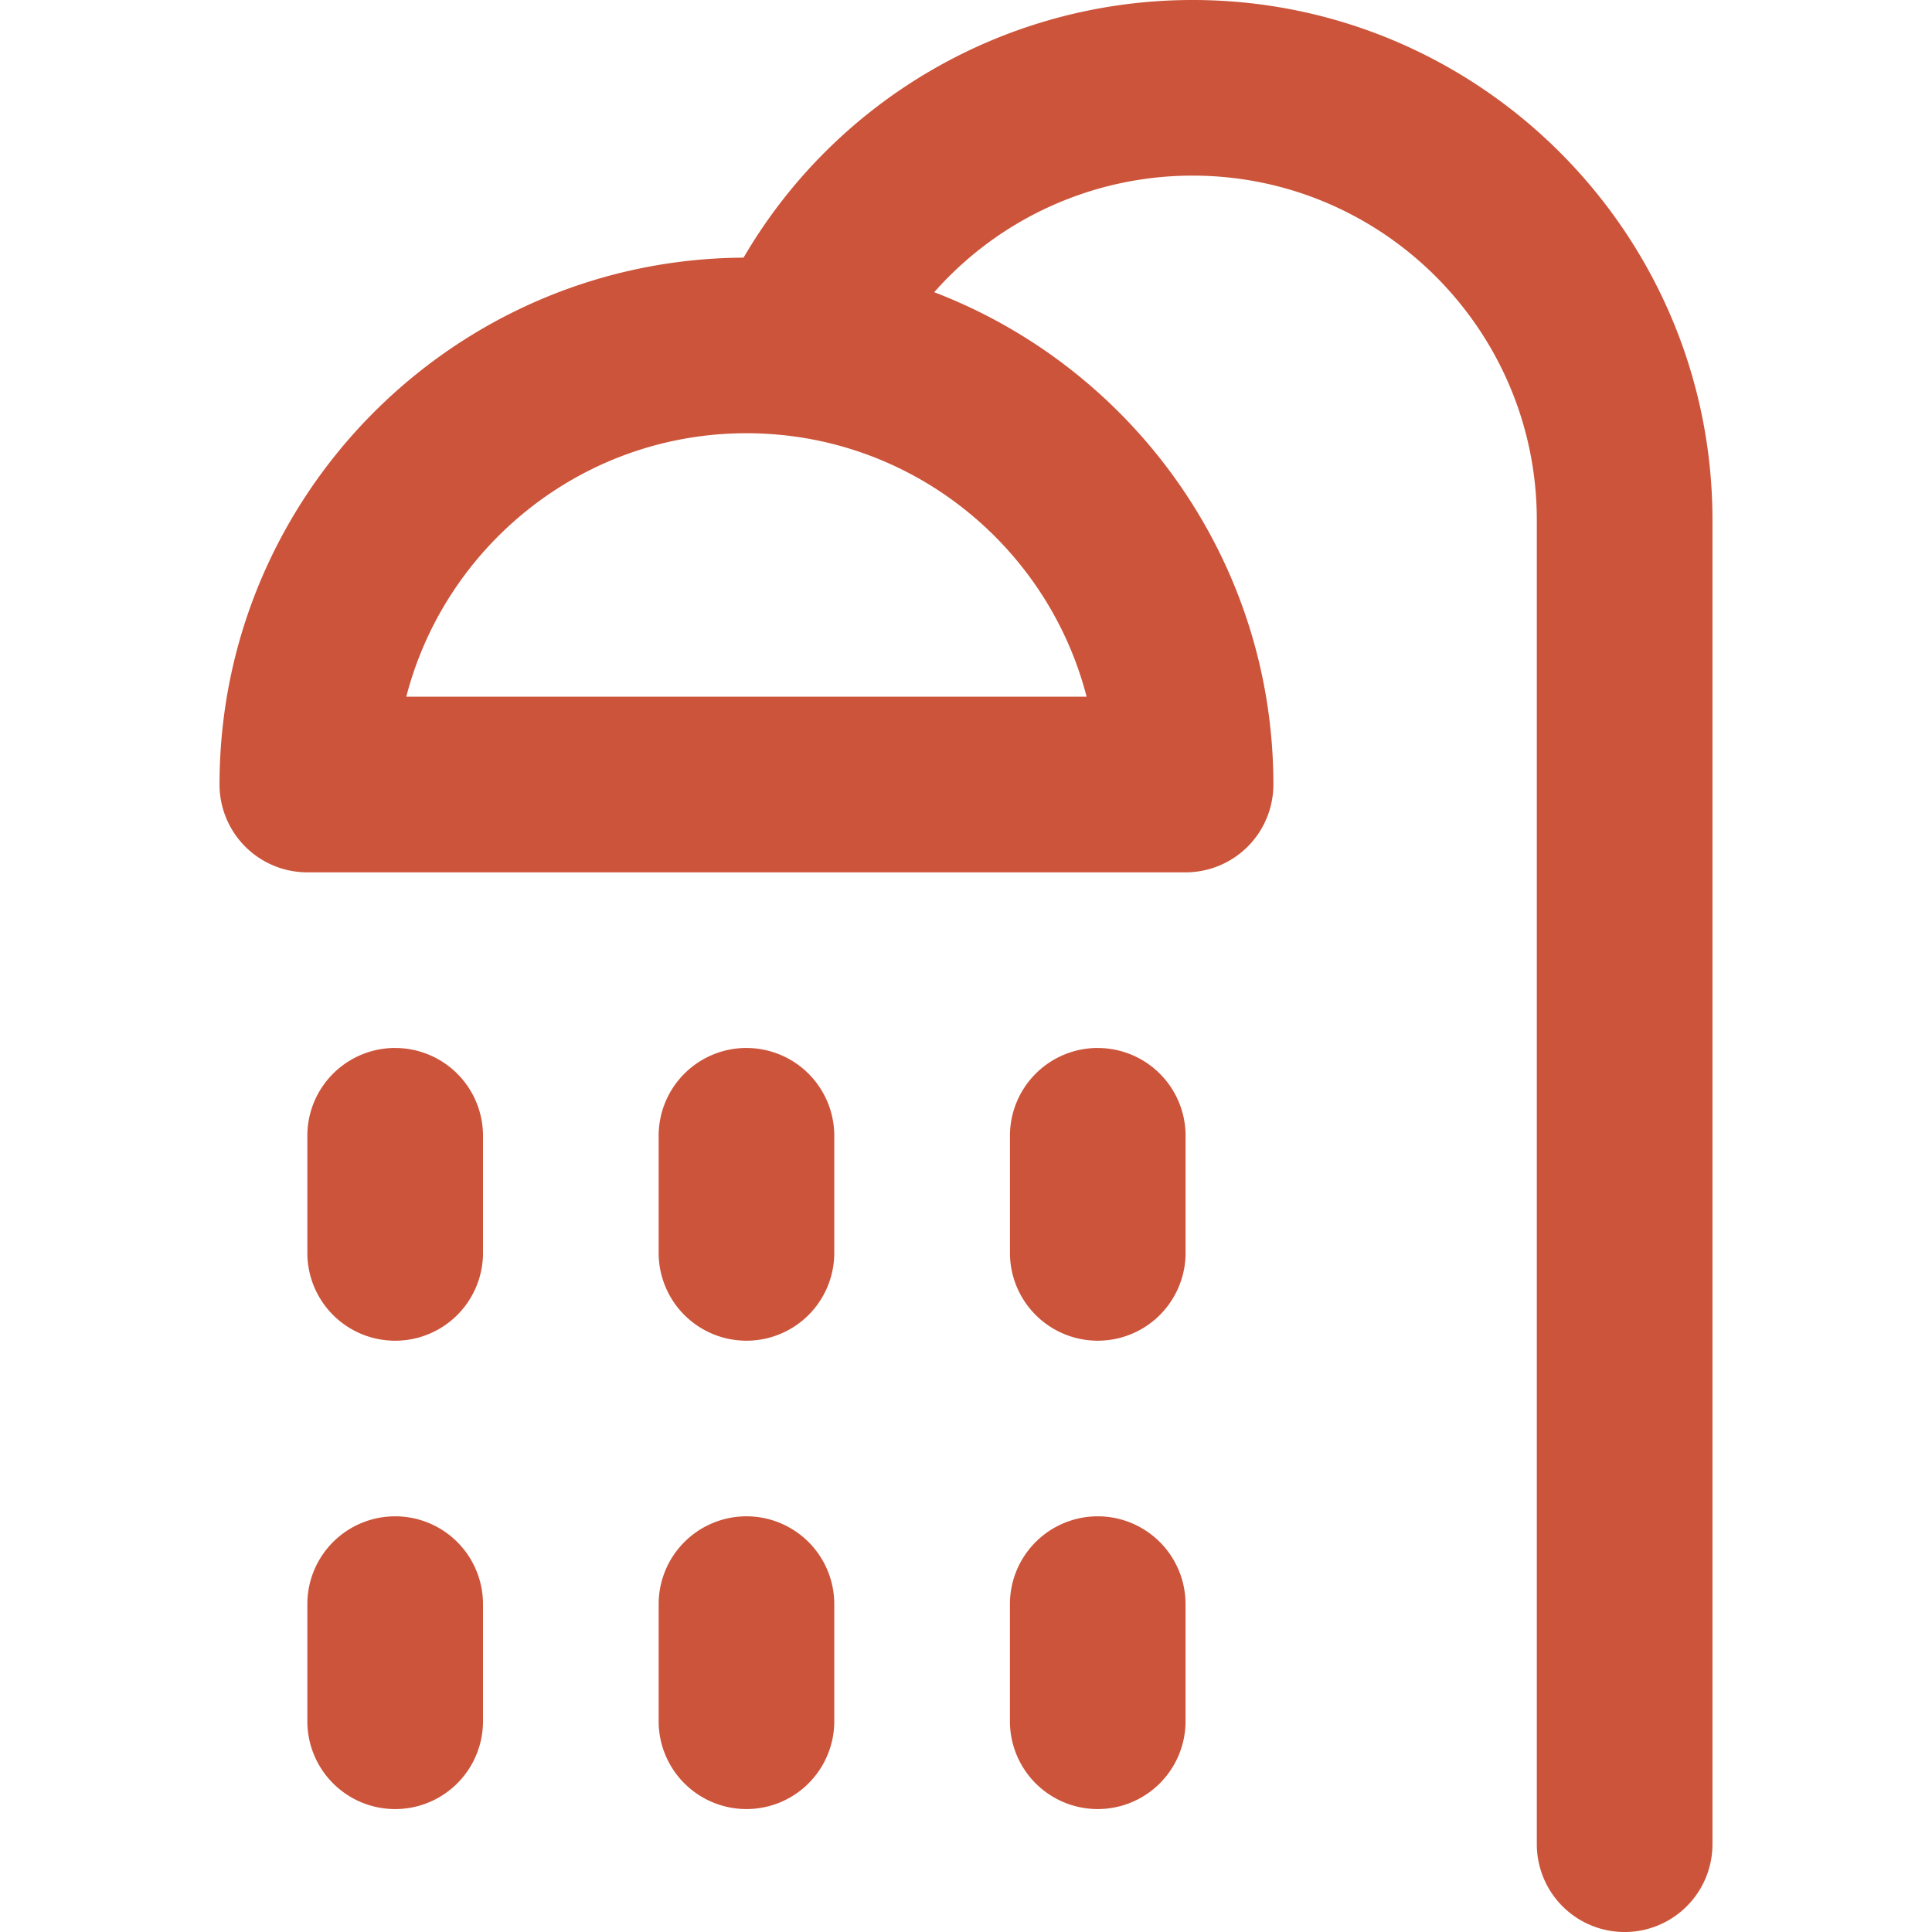
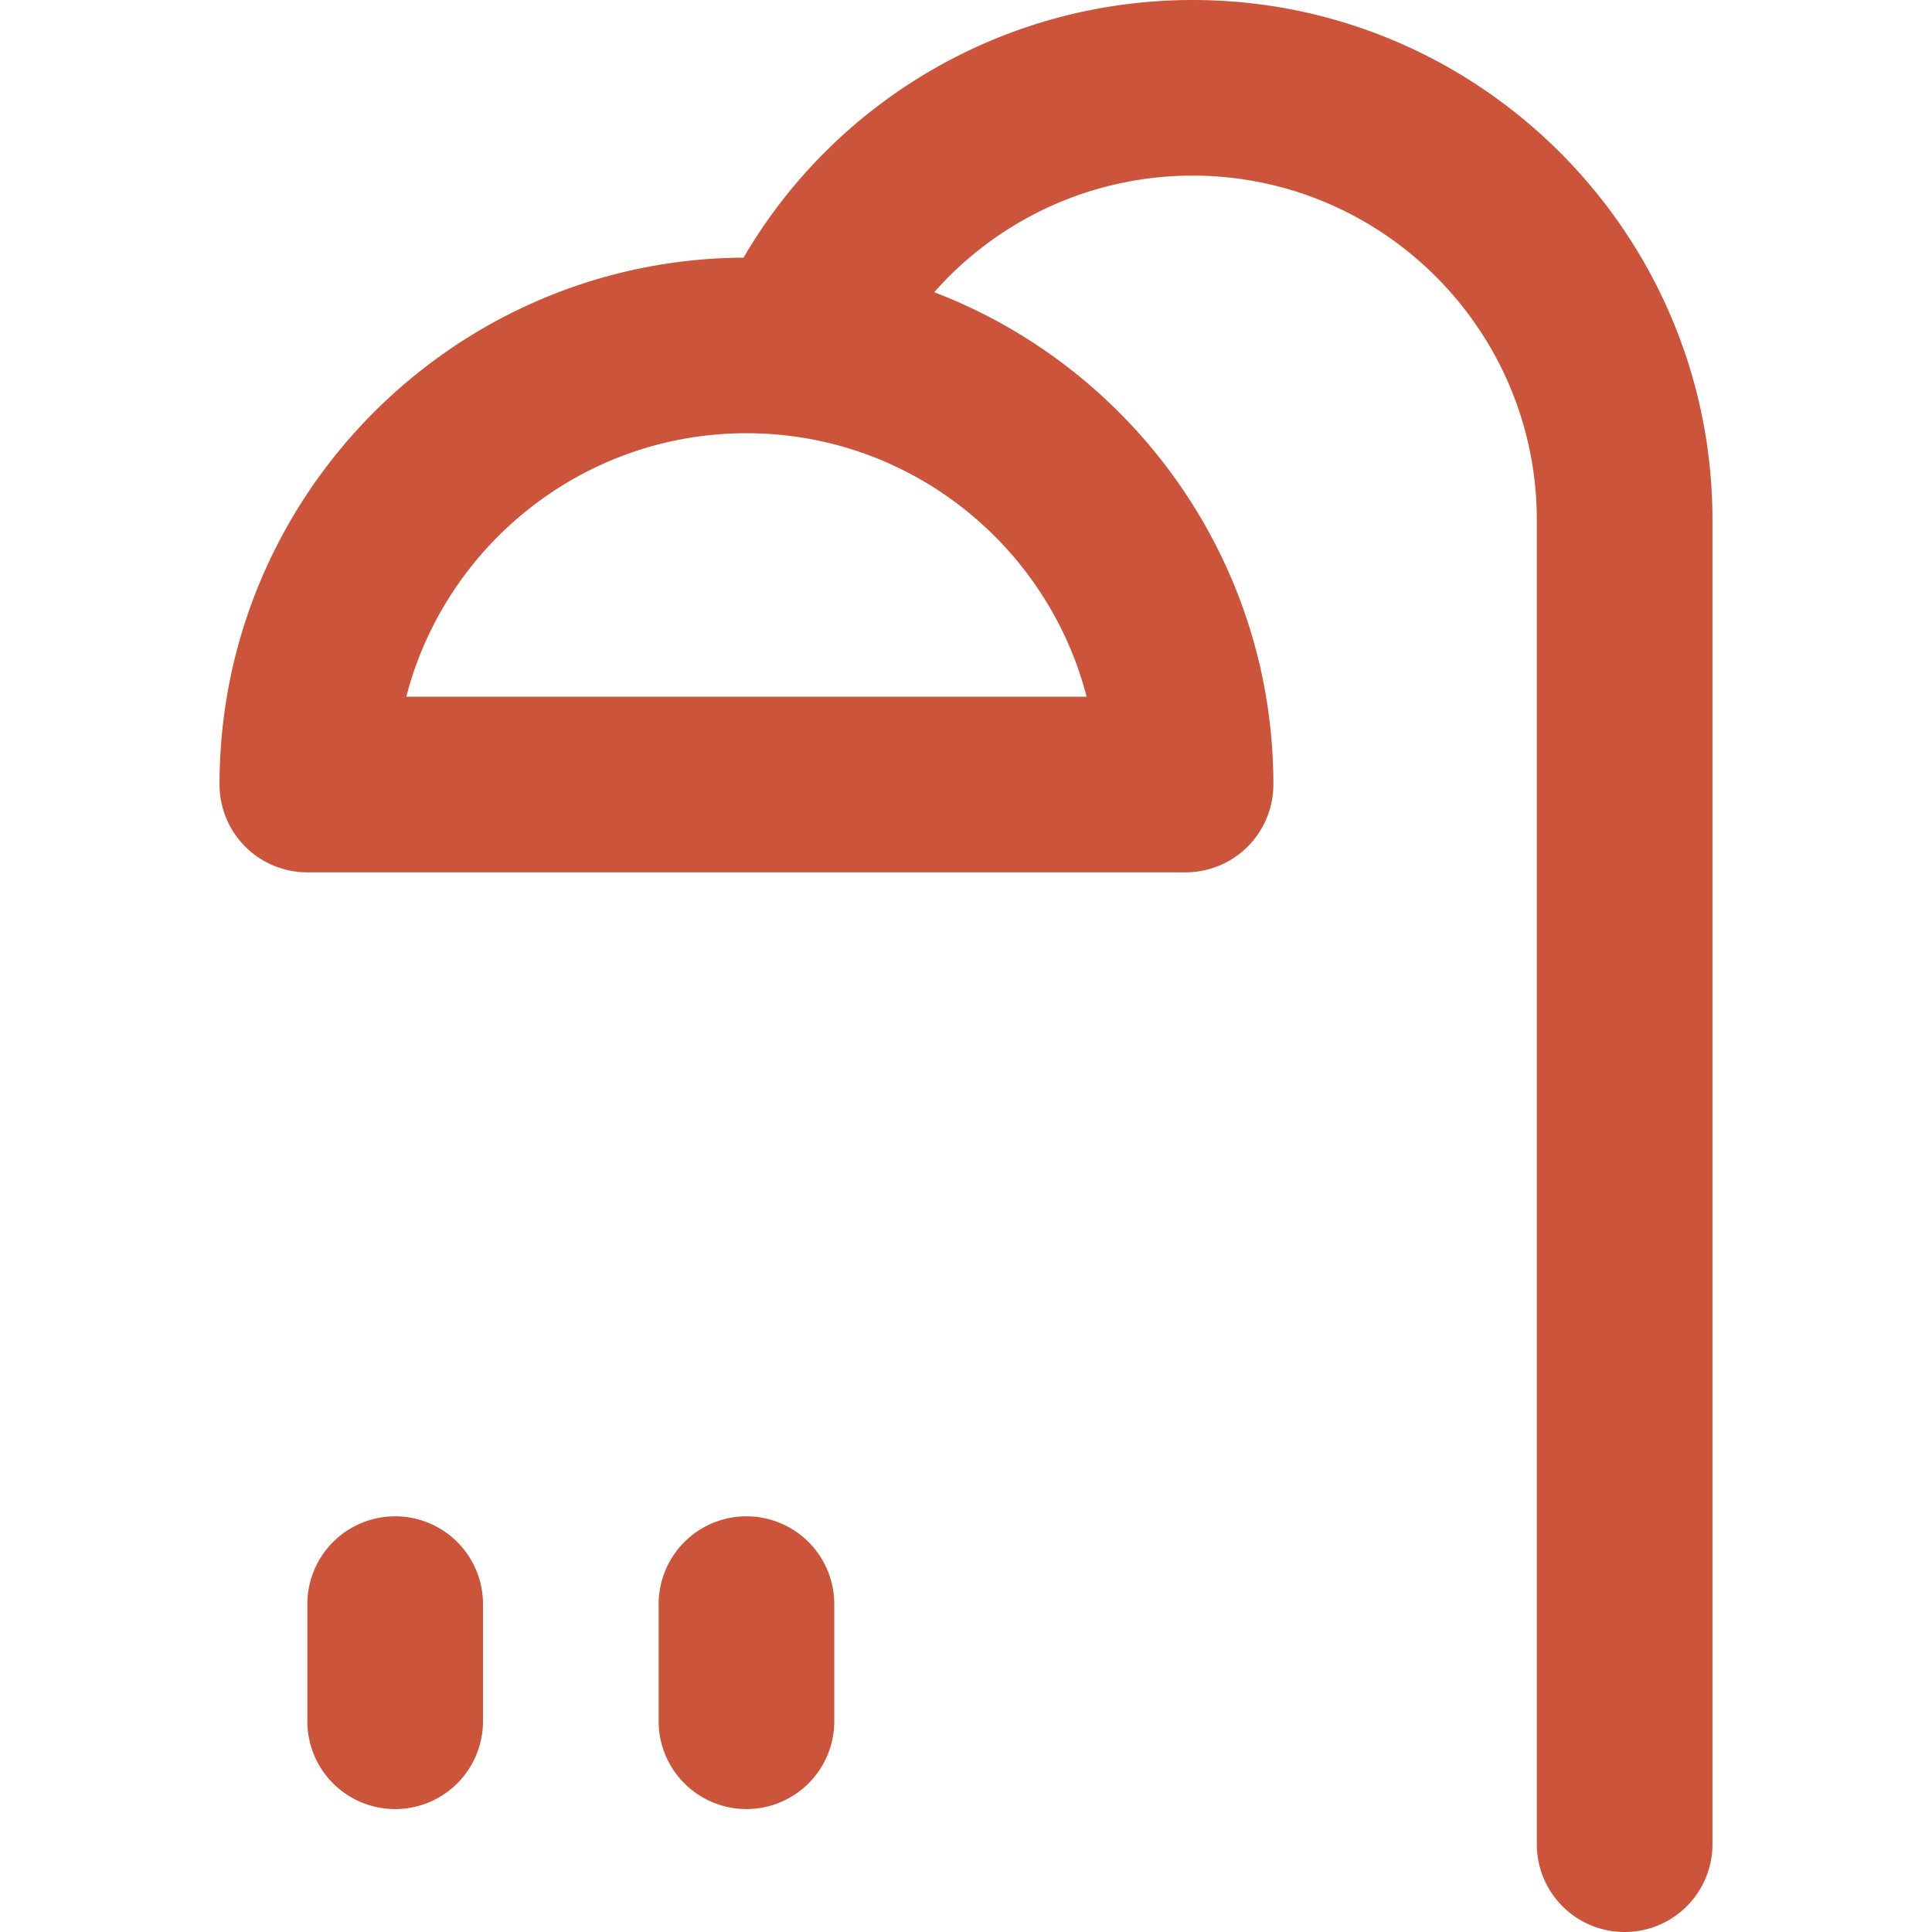
<svg xmlns="http://www.w3.org/2000/svg" viewBox="0 0 512 512">
  <path fill="#cc543a" d="M316.04 0c-49.42 0-94.5 26.33-118.99 68.28-76.64.41-138.87 62.88-138.87 139.62a23.27 23.27 0 0 0 23.28 23.28h232.72a23.27 23.27 0 0 0 23.28-23.28c0-59.47-37.38-110.37-89.88-130.46a91.23 91.23 0 0 1 68.46-30.9c50.3 0 91.23 40.94 91.23 91.26v350.93a23.27 23.27 0 0 0 46.55 0V137.8C453.82 61.82 392.02 0 316.04 0zm-28.08 184.63H107.67c10.36-40.1 46.85-69.82 90.15-69.82 43.3 0 79.79 29.71 90.14 69.82zM104.73 401.84a23.27 23.27 0 0 0-23.28 23.28v31.03a23.27 23.27 0 0 0 46.55 0v-31.03a23.27 23.27 0 0 0-23.27-23.28zM197.82 401.84a23.27 23.27 0 0 0-23.27 23.28v31.03a23.27 23.27 0 0 0 46.54 0v-31.03a23.27 23.27 0 0 0-23.27-23.28z" />
-   <path fill="#cc543a" d="M290.9 401.84a23.27 23.27 0 0 0-23.26 23.28v31.03a23.27 23.27 0 0 0 46.54 0v-31.03a23.27 23.27 0 0 0-23.27-23.28zM104.73 277.72A23.27 23.27 0 0 0 81.45 301v31.03a23.27 23.27 0 0 0 46.55 0V301a23.27 23.27 0 0 0-23.27-23.27zM197.82 277.72A23.27 23.27 0 0 0 174.55 301v31.03a23.27 23.27 0 0 0 46.54 0V301a23.27 23.27 0 0 0-23.27-23.27zM290.9 277.72A23.27 23.27 0 0 0 267.65 301v31.03a23.27 23.27 0 0 0 46.54 0V301a23.27 23.27 0 0 0-23.27-23.27z" />
</svg>